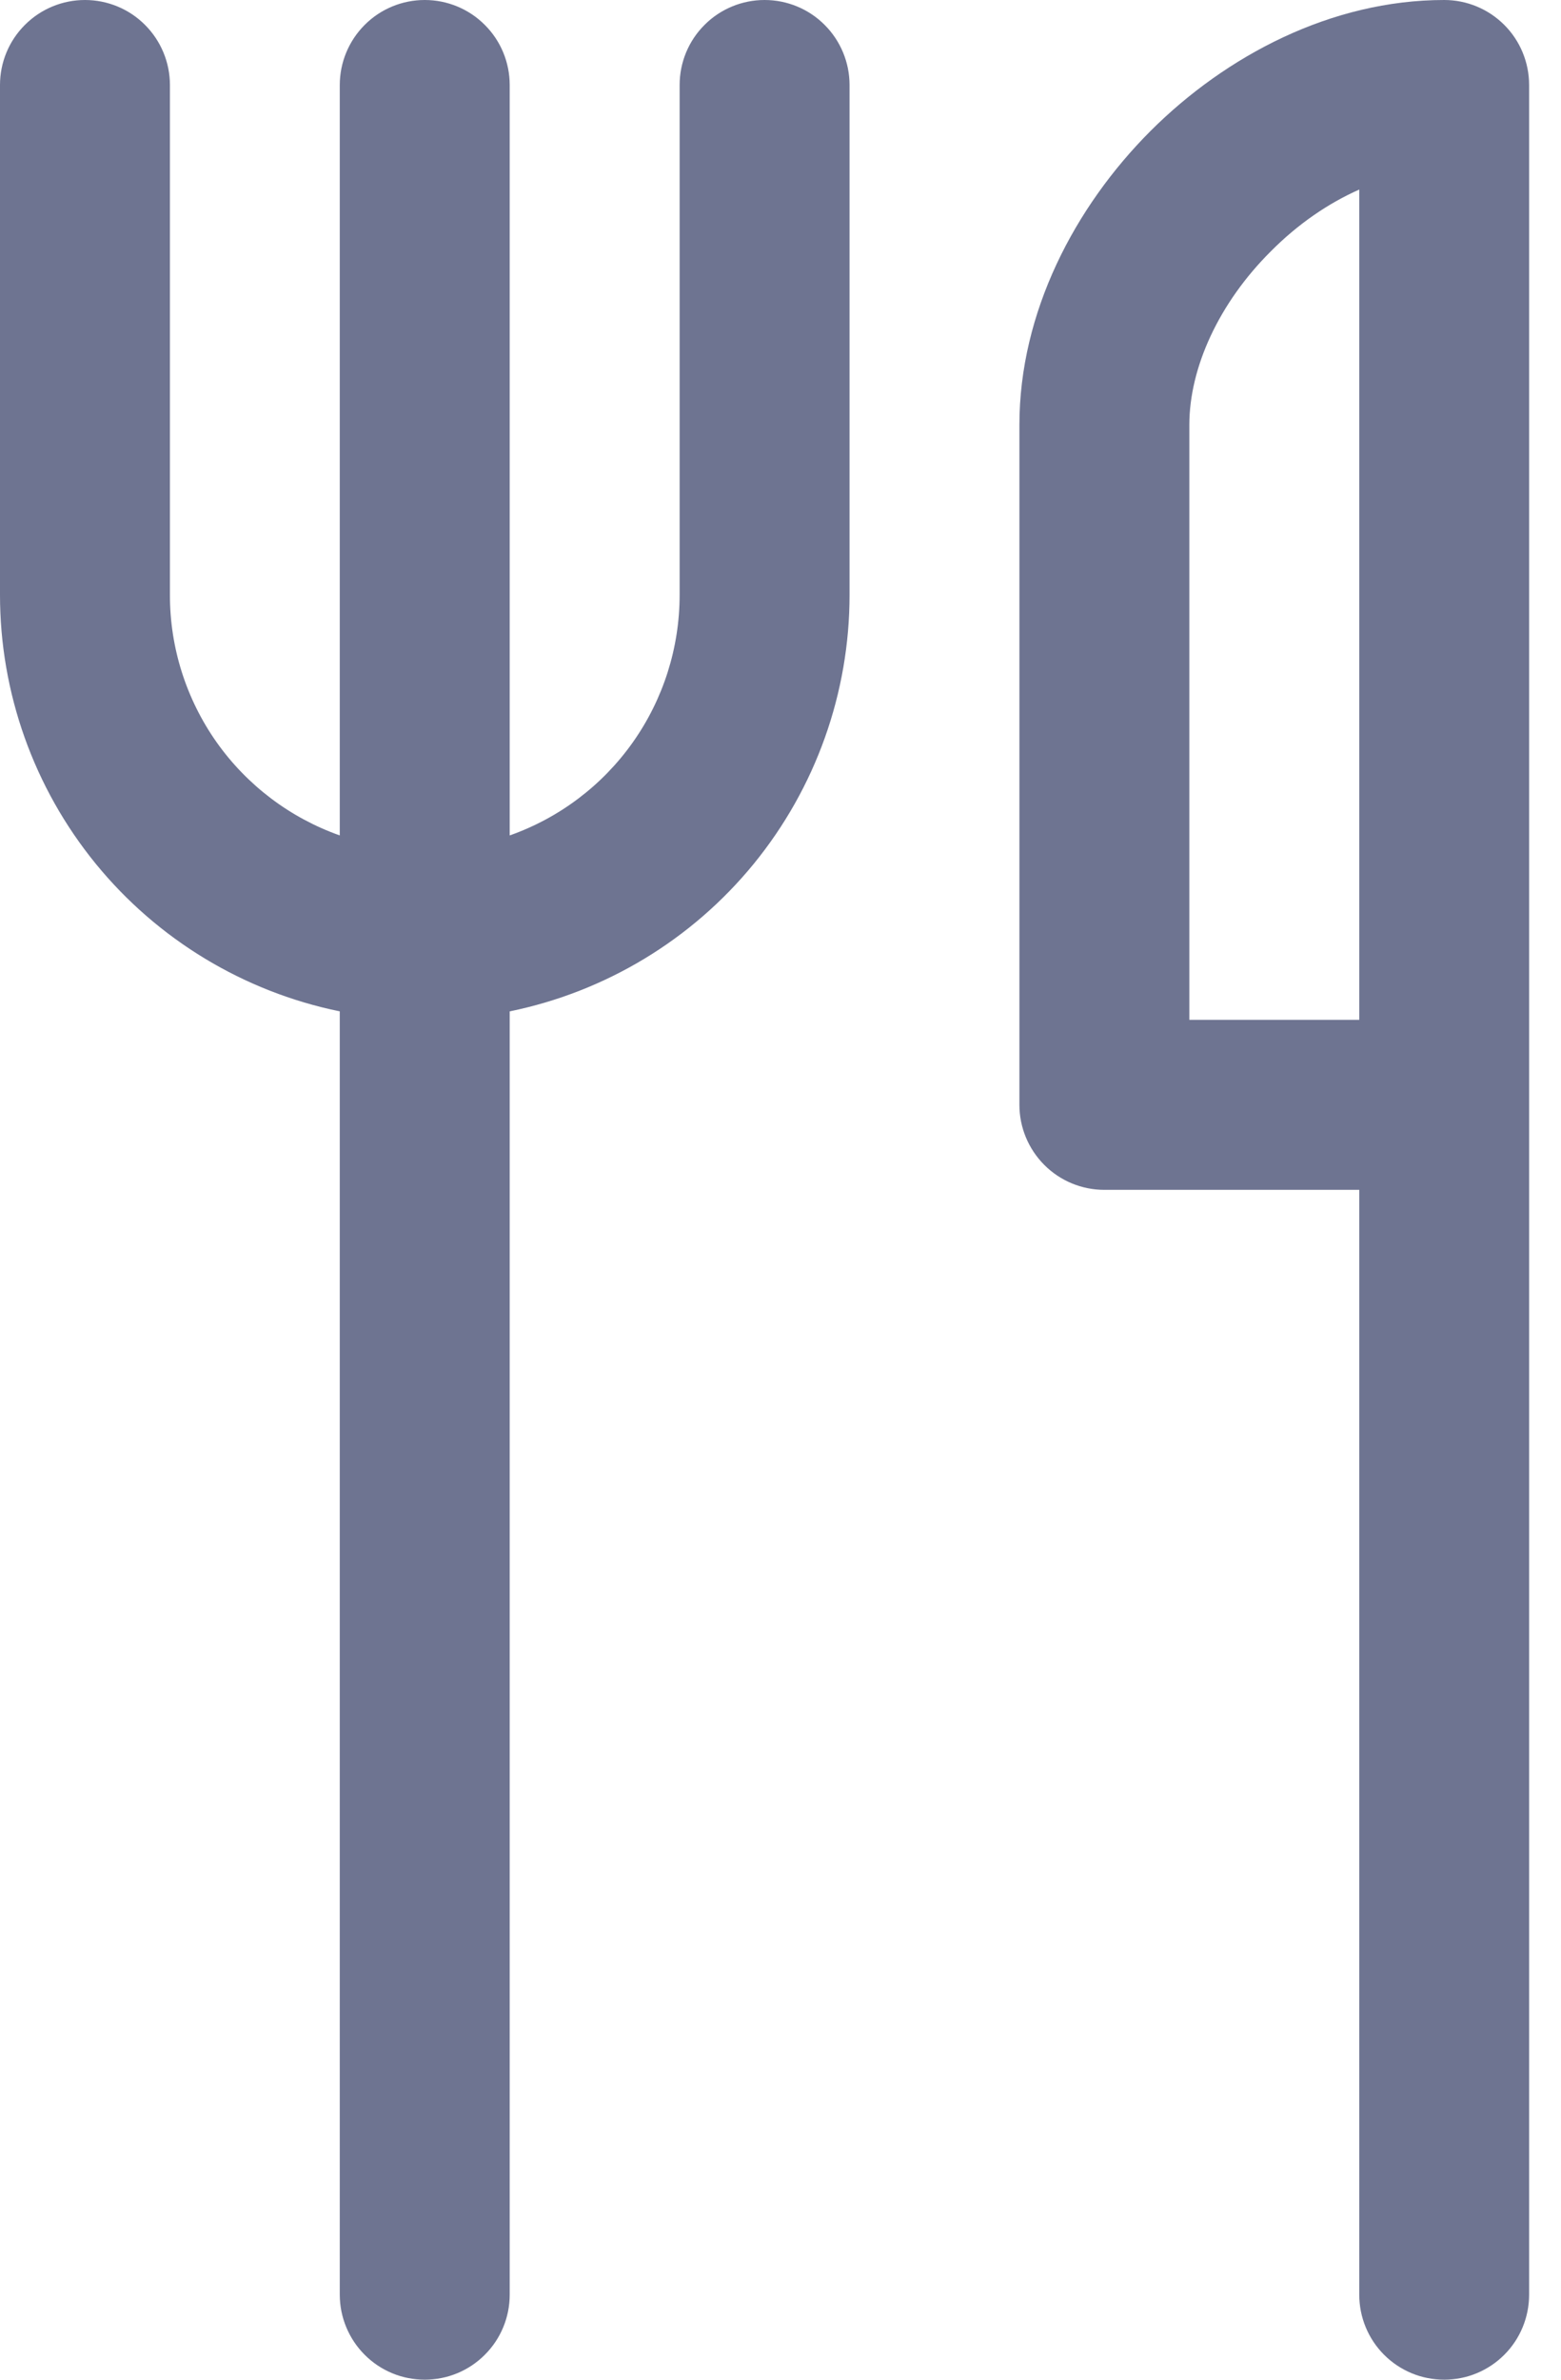
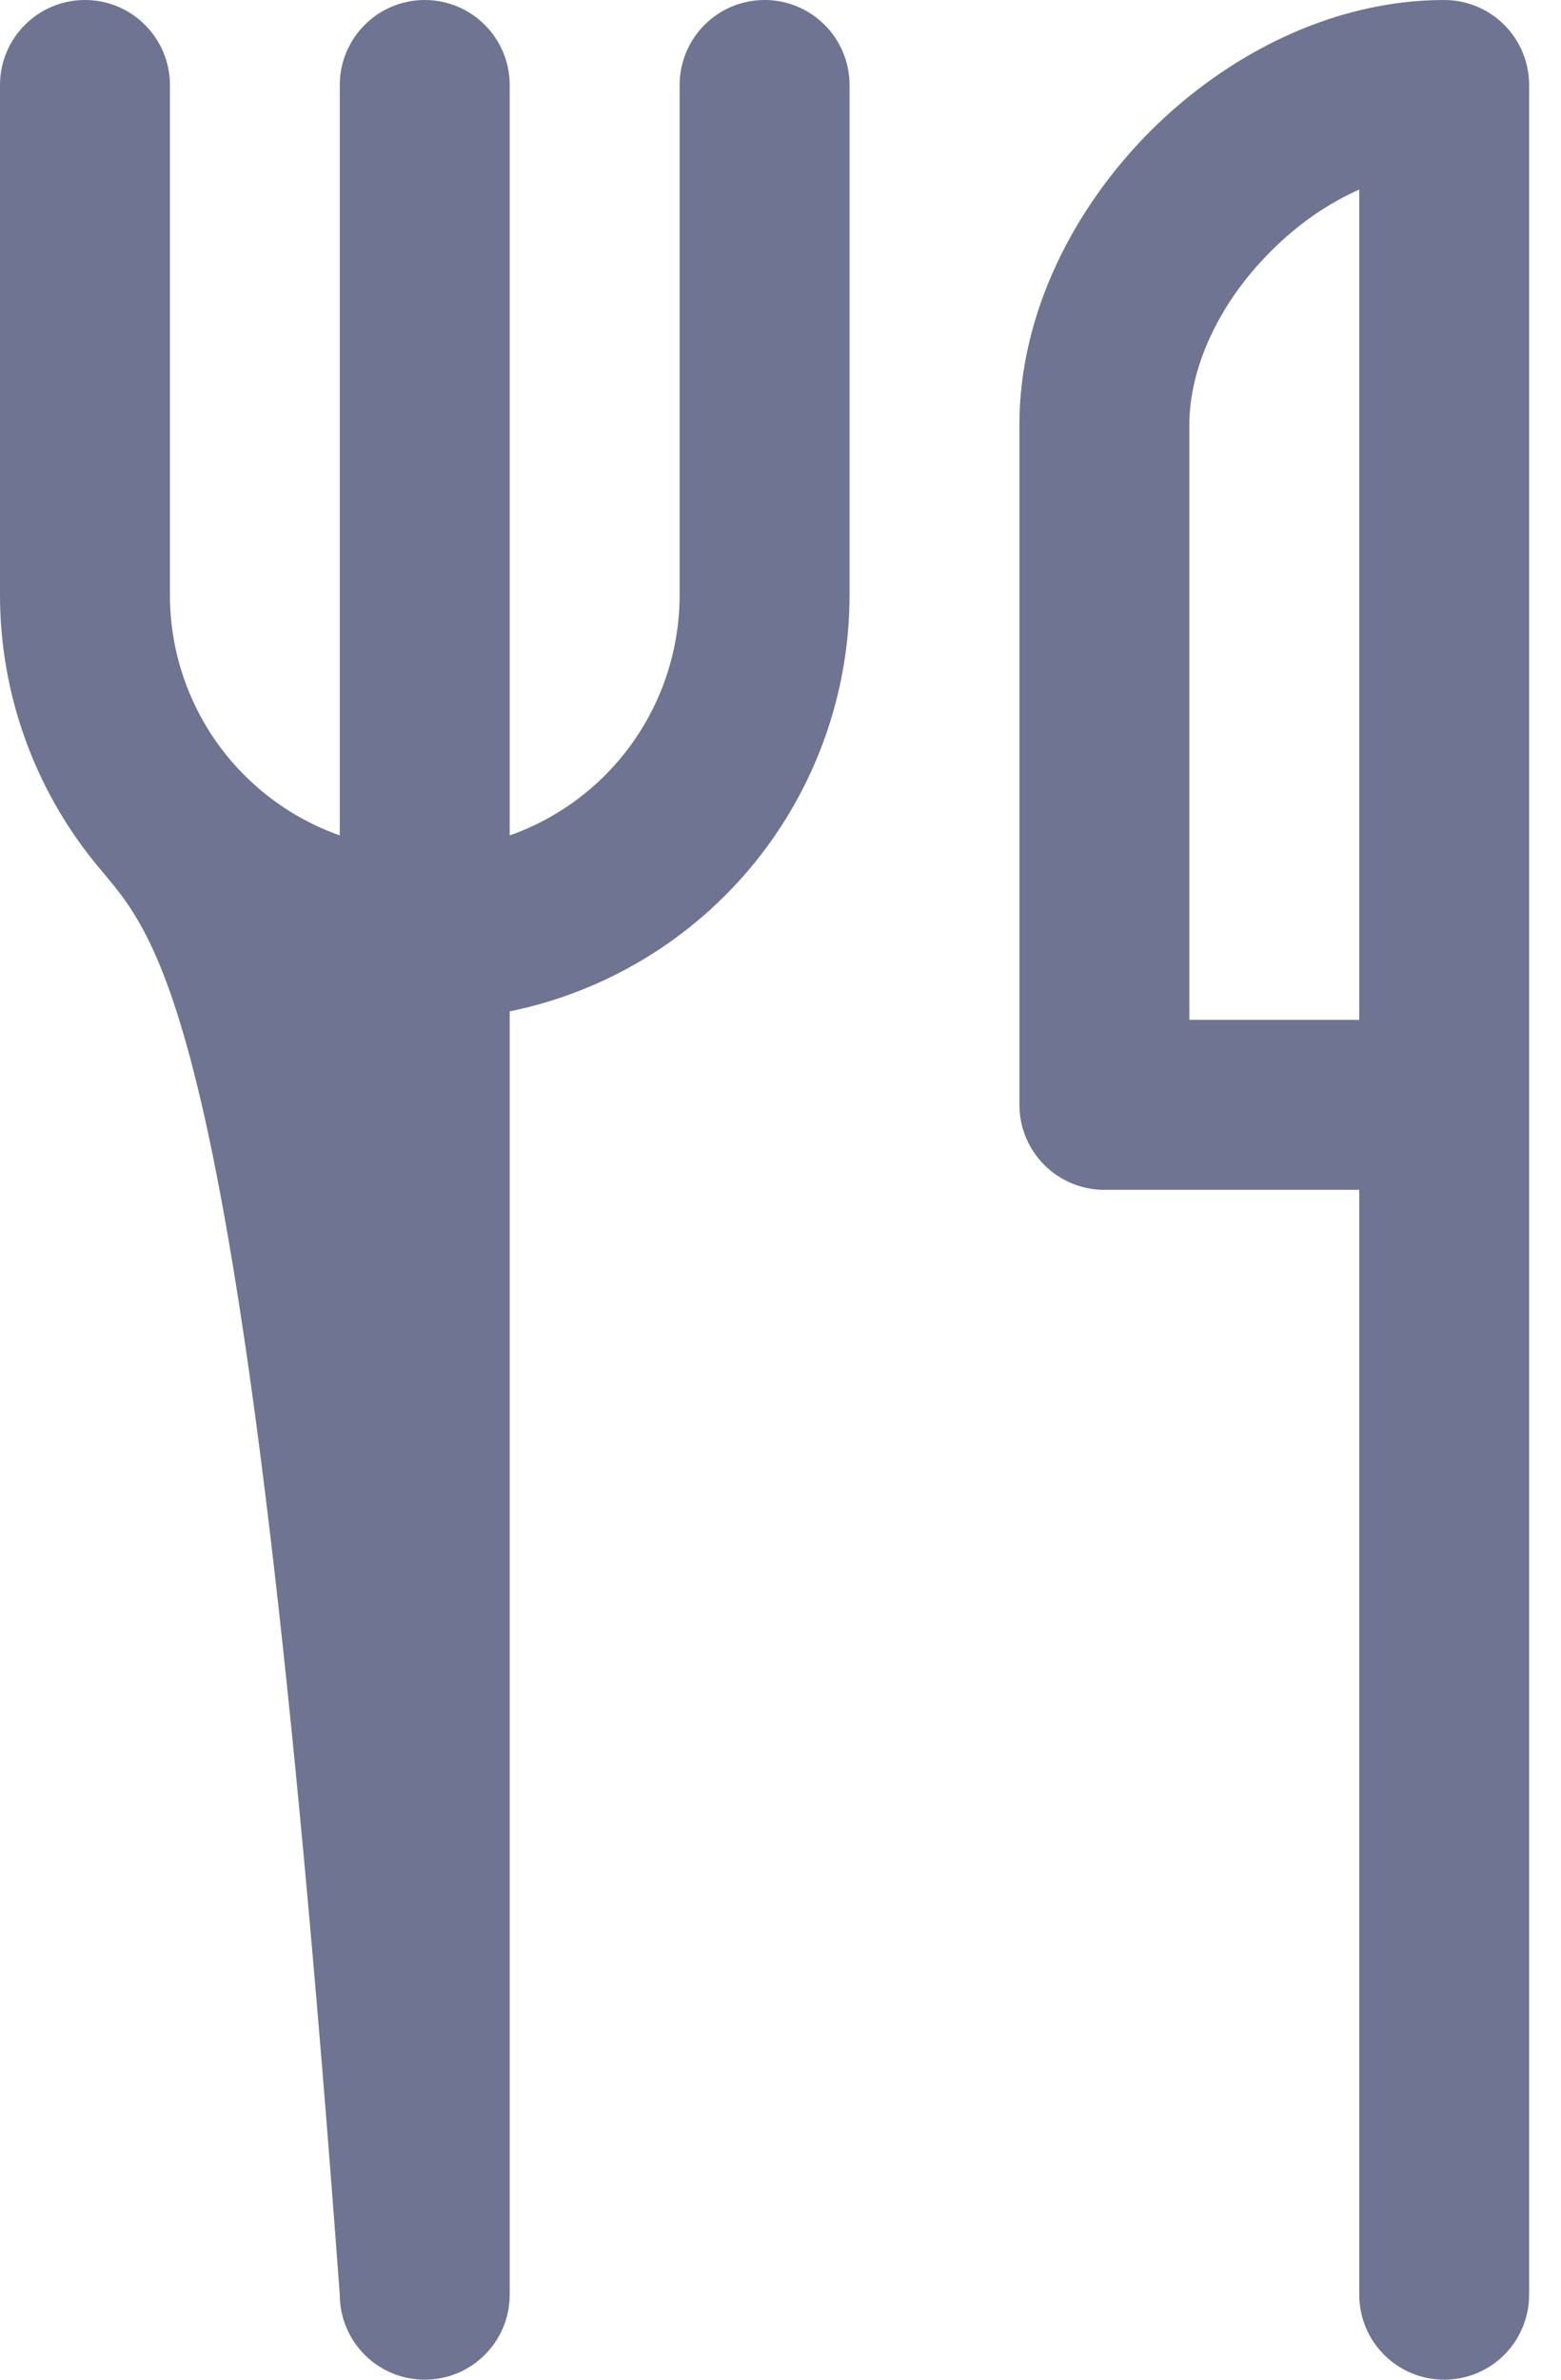
<svg xmlns="http://www.w3.org/2000/svg" width="21" height="32" viewBox="0 0 21 32" fill="none">
-   <path id="Vector" d="M1.143 0C1.446 0 1.737 0.12 1.951 0.335C2.165 0.549 2.286 0.84 2.286 1.143V8C2.285 8.709 2.505 9.401 2.914 9.981C3.324 10.56 3.903 10.998 4.571 11.234V1.143C4.571 0.84 4.692 0.549 4.906 0.335C5.12 0.12 5.411 0 5.714 0C6.017 0 6.308 0.12 6.522 0.335C6.737 0.549 6.857 0.84 6.857 1.143V11.234C7.526 10.998 8.105 10.56 8.514 9.981C8.924 9.401 9.143 8.709 9.143 8V1.143C9.143 0.84 9.263 0.549 9.478 0.335C9.692 0.12 9.983 0 10.286 0C10.589 0 10.88 0.12 11.094 0.335C11.308 0.549 11.429 0.84 11.429 1.143V8C11.429 9.317 10.974 10.594 10.141 11.615C9.308 12.635 8.148 13.336 6.857 13.6V30.857C6.857 31.16 6.737 31.451 6.522 31.665C6.308 31.88 6.017 32 5.714 32C5.411 32 5.12 31.88 4.906 31.665C4.692 31.451 4.571 31.16 4.571 30.857V13.6C3.281 13.336 2.121 12.635 1.288 11.615C0.455 10.594 -0 9.317 1.19118e-07 8V1.143C1.19118e-07 0.84 0.12 0.549 0.335 0.335C0.549 0.12 0.84 0 1.143 0ZM17.095 3.381C17.458 3.015 17.867 2.734 18.286 2.549V13.714H16V5.714C16 4.944 16.398 4.075 17.095 3.381ZM18.286 16V30.857C18.286 31.16 18.406 31.451 18.62 31.665C18.835 31.88 19.125 32 19.429 32C19.732 32 20.022 31.88 20.237 31.665C20.451 31.451 20.571 31.16 20.571 30.857V1.143C20.571 0.84 20.451 0.549 20.237 0.335C20.022 0.12 19.732 0 19.429 0C17.913 0 16.496 0.745 15.477 1.762C14.459 2.782 13.714 4.199 13.714 5.714V14.857C13.714 15.16 13.835 15.451 14.049 15.665C14.263 15.88 14.554 16 14.857 16H18.286Z" fill="#6E7491" />
+   <path id="Vector" d="M1.143 0C1.446 0 1.737 0.12 1.951 0.335C2.165 0.549 2.286 0.84 2.286 1.143V8C2.285 8.709 2.505 9.401 2.914 9.981C3.324 10.56 3.903 10.998 4.571 11.234V1.143C4.571 0.84 4.692 0.549 4.906 0.335C5.12 0.12 5.411 0 5.714 0C6.017 0 6.308 0.12 6.522 0.335C6.737 0.549 6.857 0.84 6.857 1.143V11.234C7.526 10.998 8.105 10.56 8.514 9.981C8.924 9.401 9.143 8.709 9.143 8V1.143C9.143 0.84 9.263 0.549 9.478 0.335C9.692 0.12 9.983 0 10.286 0C10.589 0 10.88 0.12 11.094 0.335C11.308 0.549 11.429 0.84 11.429 1.143V8C11.429 9.317 10.974 10.594 10.141 11.615C9.308 12.635 8.148 13.336 6.857 13.6V30.857C6.857 31.16 6.737 31.451 6.522 31.665C6.308 31.88 6.017 32 5.714 32C5.411 32 5.12 31.88 4.906 31.665C4.692 31.451 4.571 31.16 4.571 30.857C3.281 13.336 2.121 12.635 1.288 11.615C0.455 10.594 -0 9.317 1.19118e-07 8V1.143C1.19118e-07 0.84 0.12 0.549 0.335 0.335C0.549 0.12 0.84 0 1.143 0ZM17.095 3.381C17.458 3.015 17.867 2.734 18.286 2.549V13.714H16V5.714C16 4.944 16.398 4.075 17.095 3.381ZM18.286 16V30.857C18.286 31.16 18.406 31.451 18.62 31.665C18.835 31.88 19.125 32 19.429 32C19.732 32 20.022 31.88 20.237 31.665C20.451 31.451 20.571 31.16 20.571 30.857V1.143C20.571 0.84 20.451 0.549 20.237 0.335C20.022 0.12 19.732 0 19.429 0C17.913 0 16.496 0.745 15.477 1.762C14.459 2.782 13.714 4.199 13.714 5.714V14.857C13.714 15.16 13.835 15.451 14.049 15.665C14.263 15.88 14.554 16 14.857 16H18.286Z" fill="#6E7491" />
</svg>